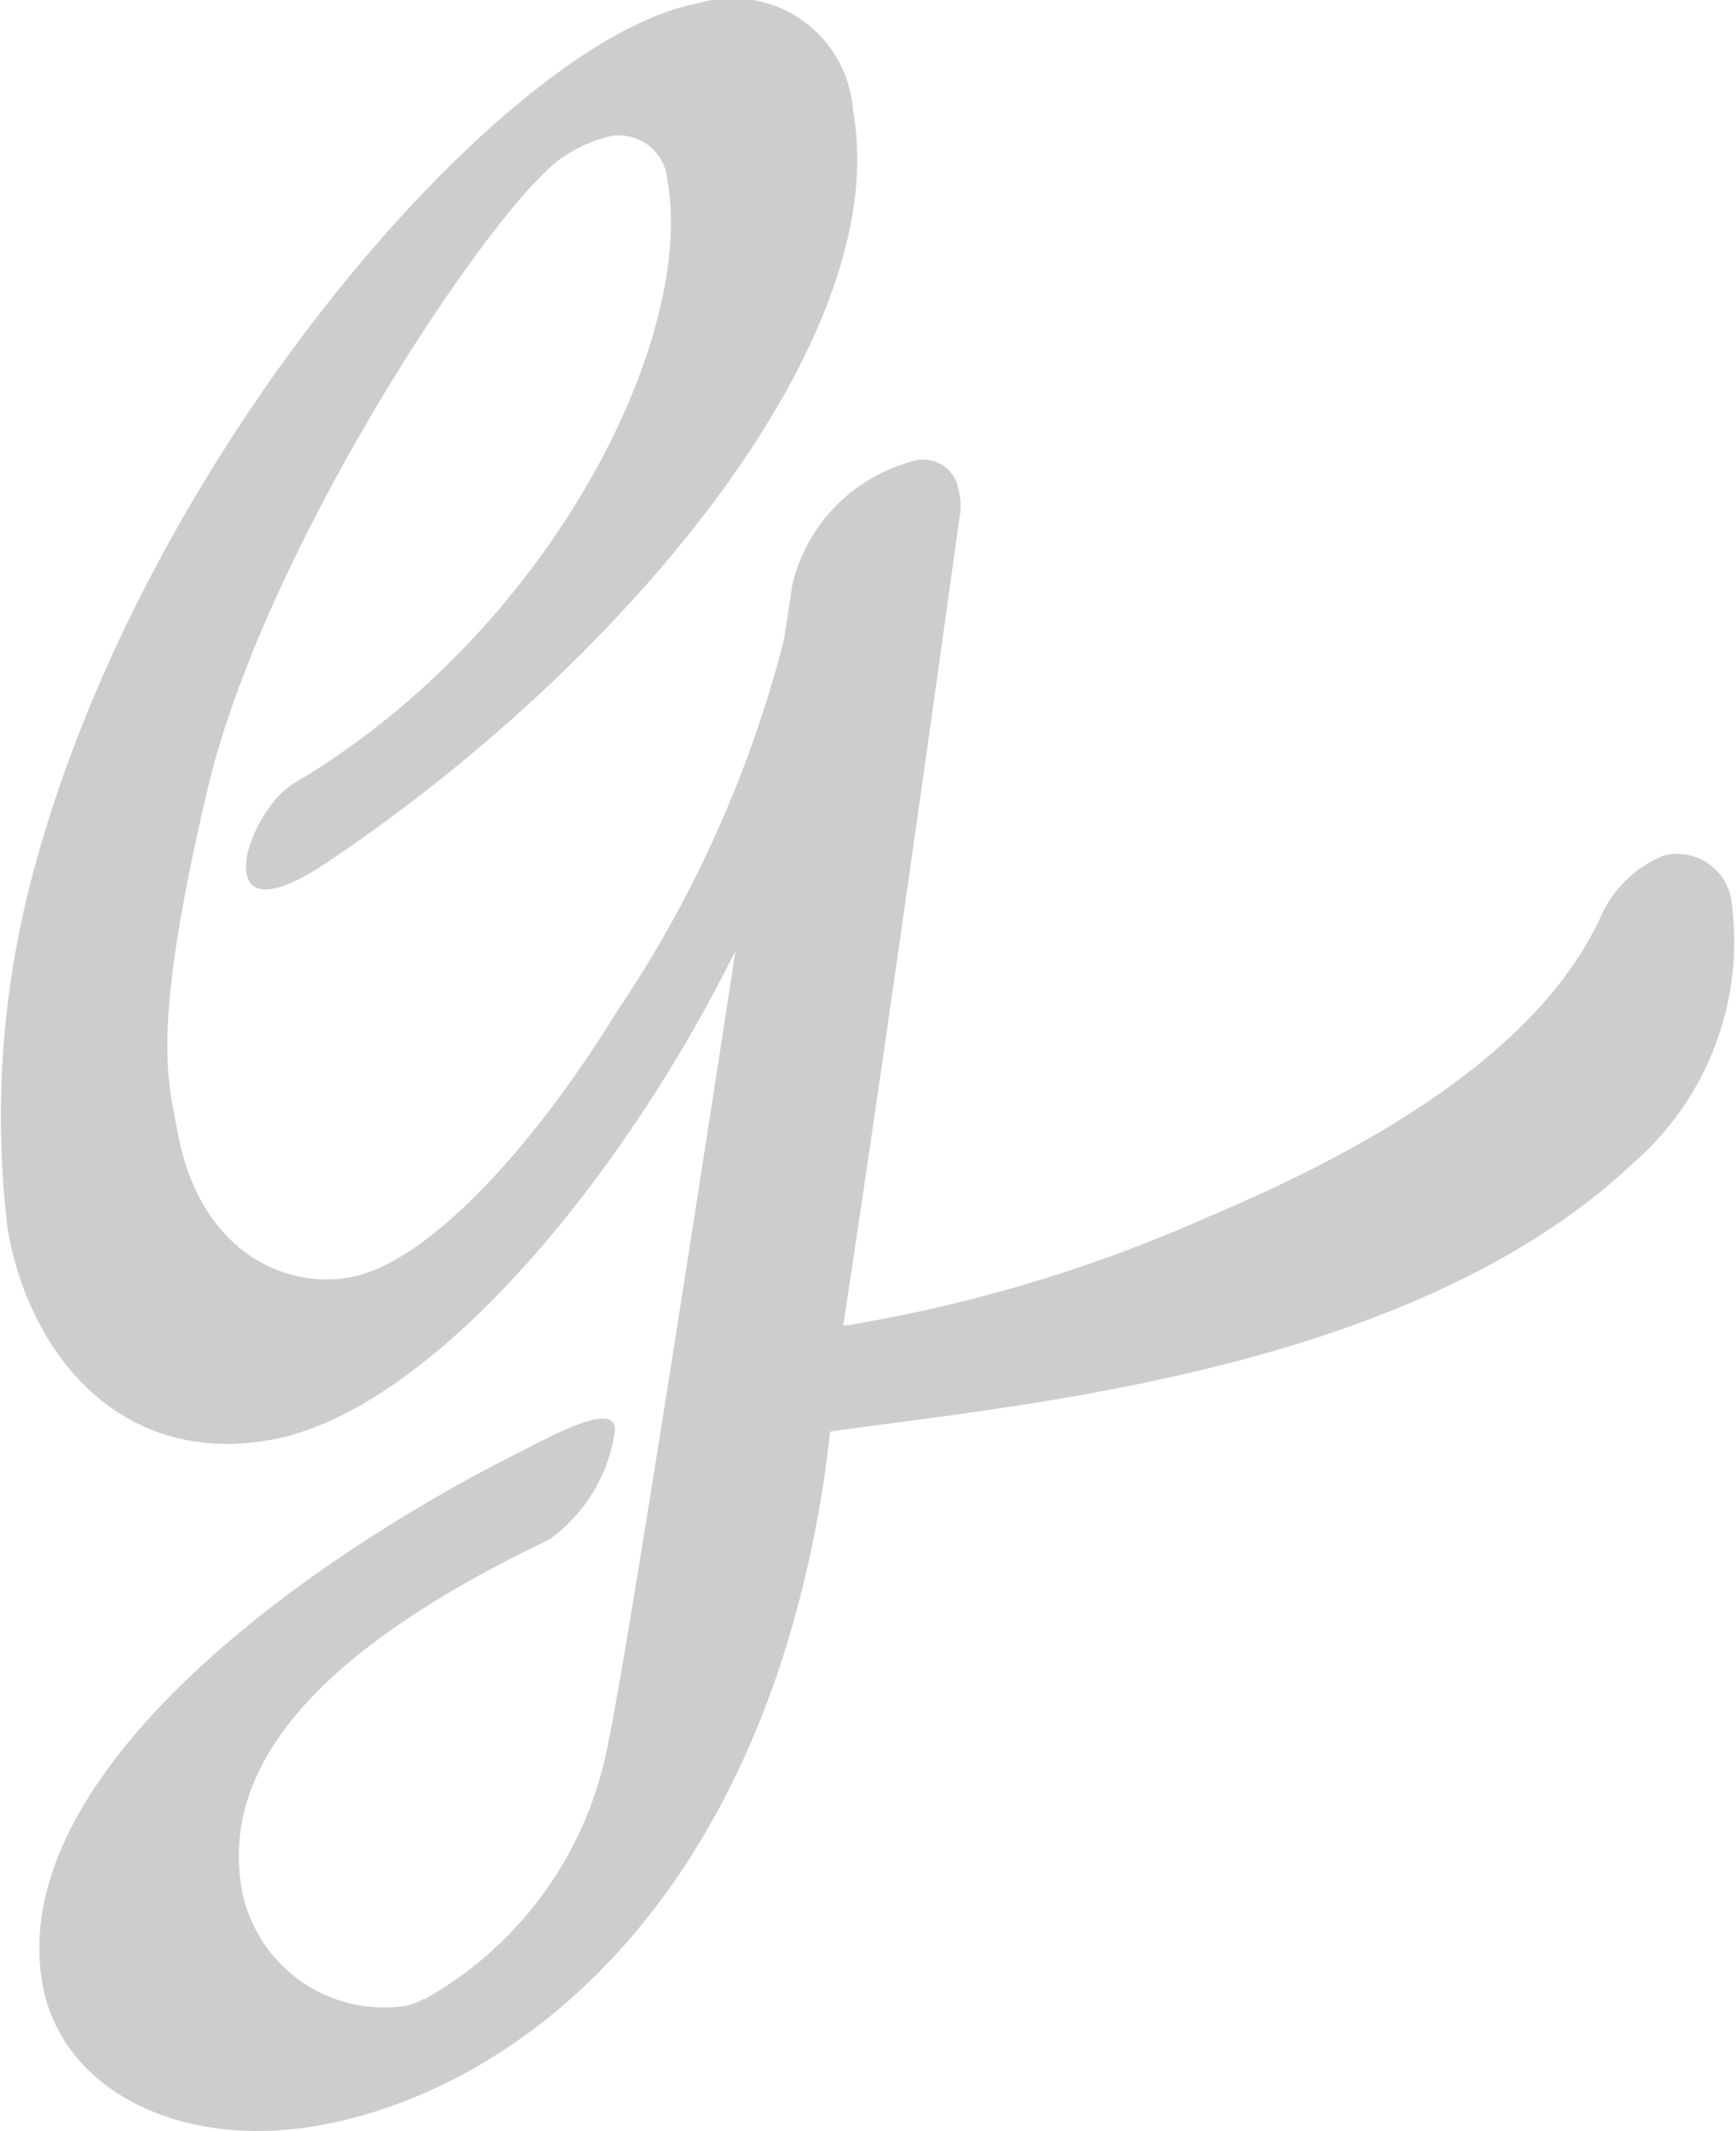
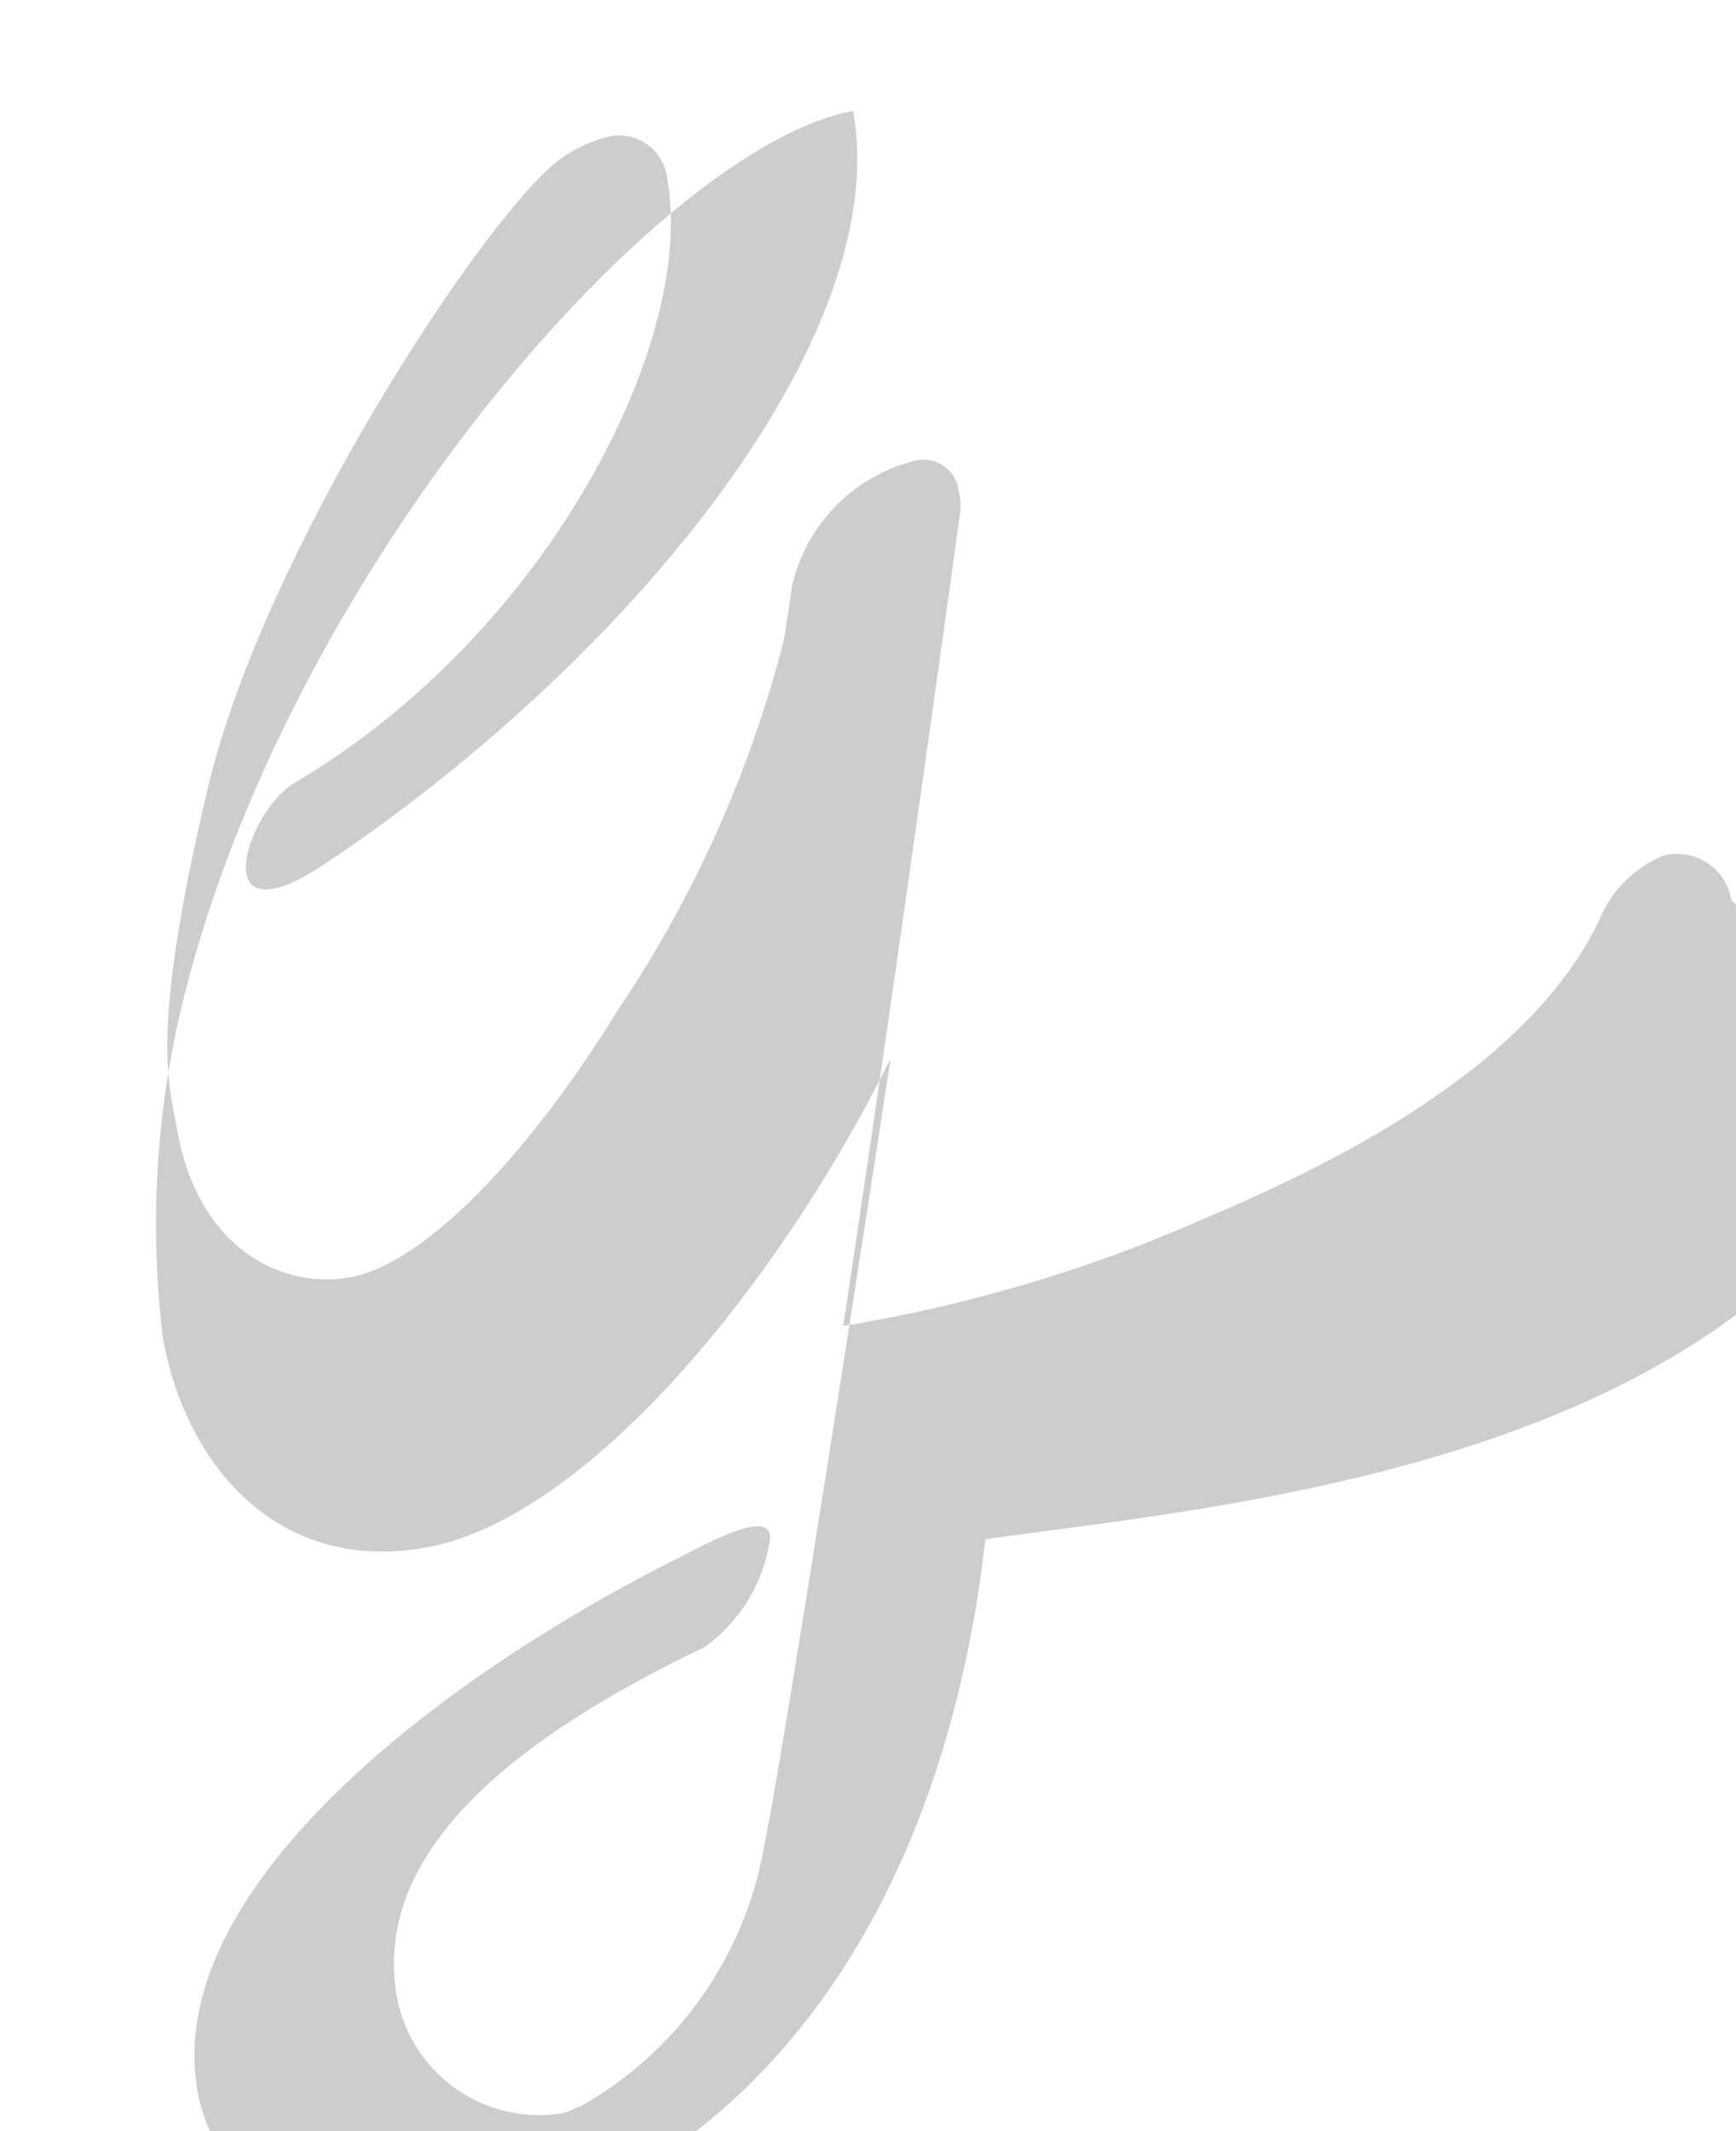
<svg xmlns="http://www.w3.org/2000/svg" width="22.763" height="27.925" viewBox="0 0 22.763 27.925">
-   <path d="M445.537,285.293a.721.721,0,0,0-.887-.588,1.541,1.541,0,0,0-.834.821c-.8,1.715-2.915,2.98-5.143,3.916a19.435,19.435,0,0,1-4.782,1.428c.65-4.259,1.525-10.594,1.525-10.594a.8.8,0,0,0-.011-.351.466.466,0,0,0-.614-.383,2.2,2.2,0,0,0-1.569,1.624c-.012.084-.059.422-.113.733a15.624,15.624,0,0,1-2.187,4.854c-1.078,1.754-2.469,3.294-3.5,3.48-.846.153-1.973-.328-2.261-1.919-.119-.656-.357-1.3.4-4.494s3.768-7.687,4.656-8.266a1.859,1.859,0,0,1,.634-.278.637.637,0,0,1,.735.58c.374,2.075-1.535,5.908-4.874,7.889-.647.363-1.219,2.14.394,1.062,3.929-2.625,7.454-6.875,6.915-9.858a1.582,1.582,0,0,0-2.034-1.411c-2.489.451-7.249,5.847-8.719,11.4a12.273,12.273,0,0,0-.33,4.683c.3,1.671,1.515,3.091,3.45,2.741,2.068-.372,4.569-3.343,6.091-6.409,0,0-1.38,9.015-1.665,10.36a4.87,4.87,0,0,1-2.367,3.354l-.03.02-.047.01a.686.686,0,0,1-.212.082,1.9,1.9,0,0,1-2.145-1.484c-.385-1.99,1.669-3.5,4.026-4.627a2.109,2.109,0,0,0,.859-1.428c.015-.411-.877.1-1.271.294-3.165,1.6-6.734,4.375-6.228,6.994.268,1.383,1.851,2.161,3.688,1.806,2.665-.515,5.791-3.055,6.579-8.636l.055-.443c2.355-.345,7.607-.752,10.544-3.533A3.846,3.846,0,0,0,445.537,285.293Z" transform="translate(-422.835 -273.494)" fill="#58595b" opacity="0.3" />
+   <path d="M445.537,285.293a.721.721,0,0,0-.887-.588,1.541,1.541,0,0,0-.834.821c-.8,1.715-2.915,2.98-5.143,3.916a19.435,19.435,0,0,1-4.782,1.428c.65-4.259,1.525-10.594,1.525-10.594a.8.8,0,0,0-.011-.351.466.466,0,0,0-.614-.383,2.2,2.2,0,0,0-1.569,1.624c-.012.084-.059.422-.113.733a15.624,15.624,0,0,1-2.187,4.854c-1.078,1.754-2.469,3.294-3.5,3.48-.846.153-1.973-.328-2.261-1.919-.119-.656-.357-1.3.4-4.494s3.768-7.687,4.656-8.266a1.859,1.859,0,0,1,.634-.278.637.637,0,0,1,.735.58c.374,2.075-1.535,5.908-4.874,7.889-.647.363-1.219,2.14.394,1.062,3.929-2.625,7.454-6.875,6.915-9.858c-2.489.451-7.249,5.847-8.719,11.4a12.273,12.273,0,0,0-.33,4.683c.3,1.671,1.515,3.091,3.45,2.741,2.068-.372,4.569-3.343,6.091-6.409,0,0-1.38,9.015-1.665,10.36a4.87,4.87,0,0,1-2.367,3.354l-.03.02-.047.01a.686.686,0,0,1-.212.082,1.9,1.9,0,0,1-2.145-1.484c-.385-1.99,1.669-3.5,4.026-4.627a2.109,2.109,0,0,0,.859-1.428c.015-.411-.877.1-1.271.294-3.165,1.6-6.734,4.375-6.228,6.994.268,1.383,1.851,2.161,3.688,1.806,2.665-.515,5.791-3.055,6.579-8.636l.055-.443c2.355-.345,7.607-.752,10.544-3.533A3.846,3.846,0,0,0,445.537,285.293Z" transform="translate(-422.835 -273.494)" fill="#58595b" opacity="0.3" />
</svg>